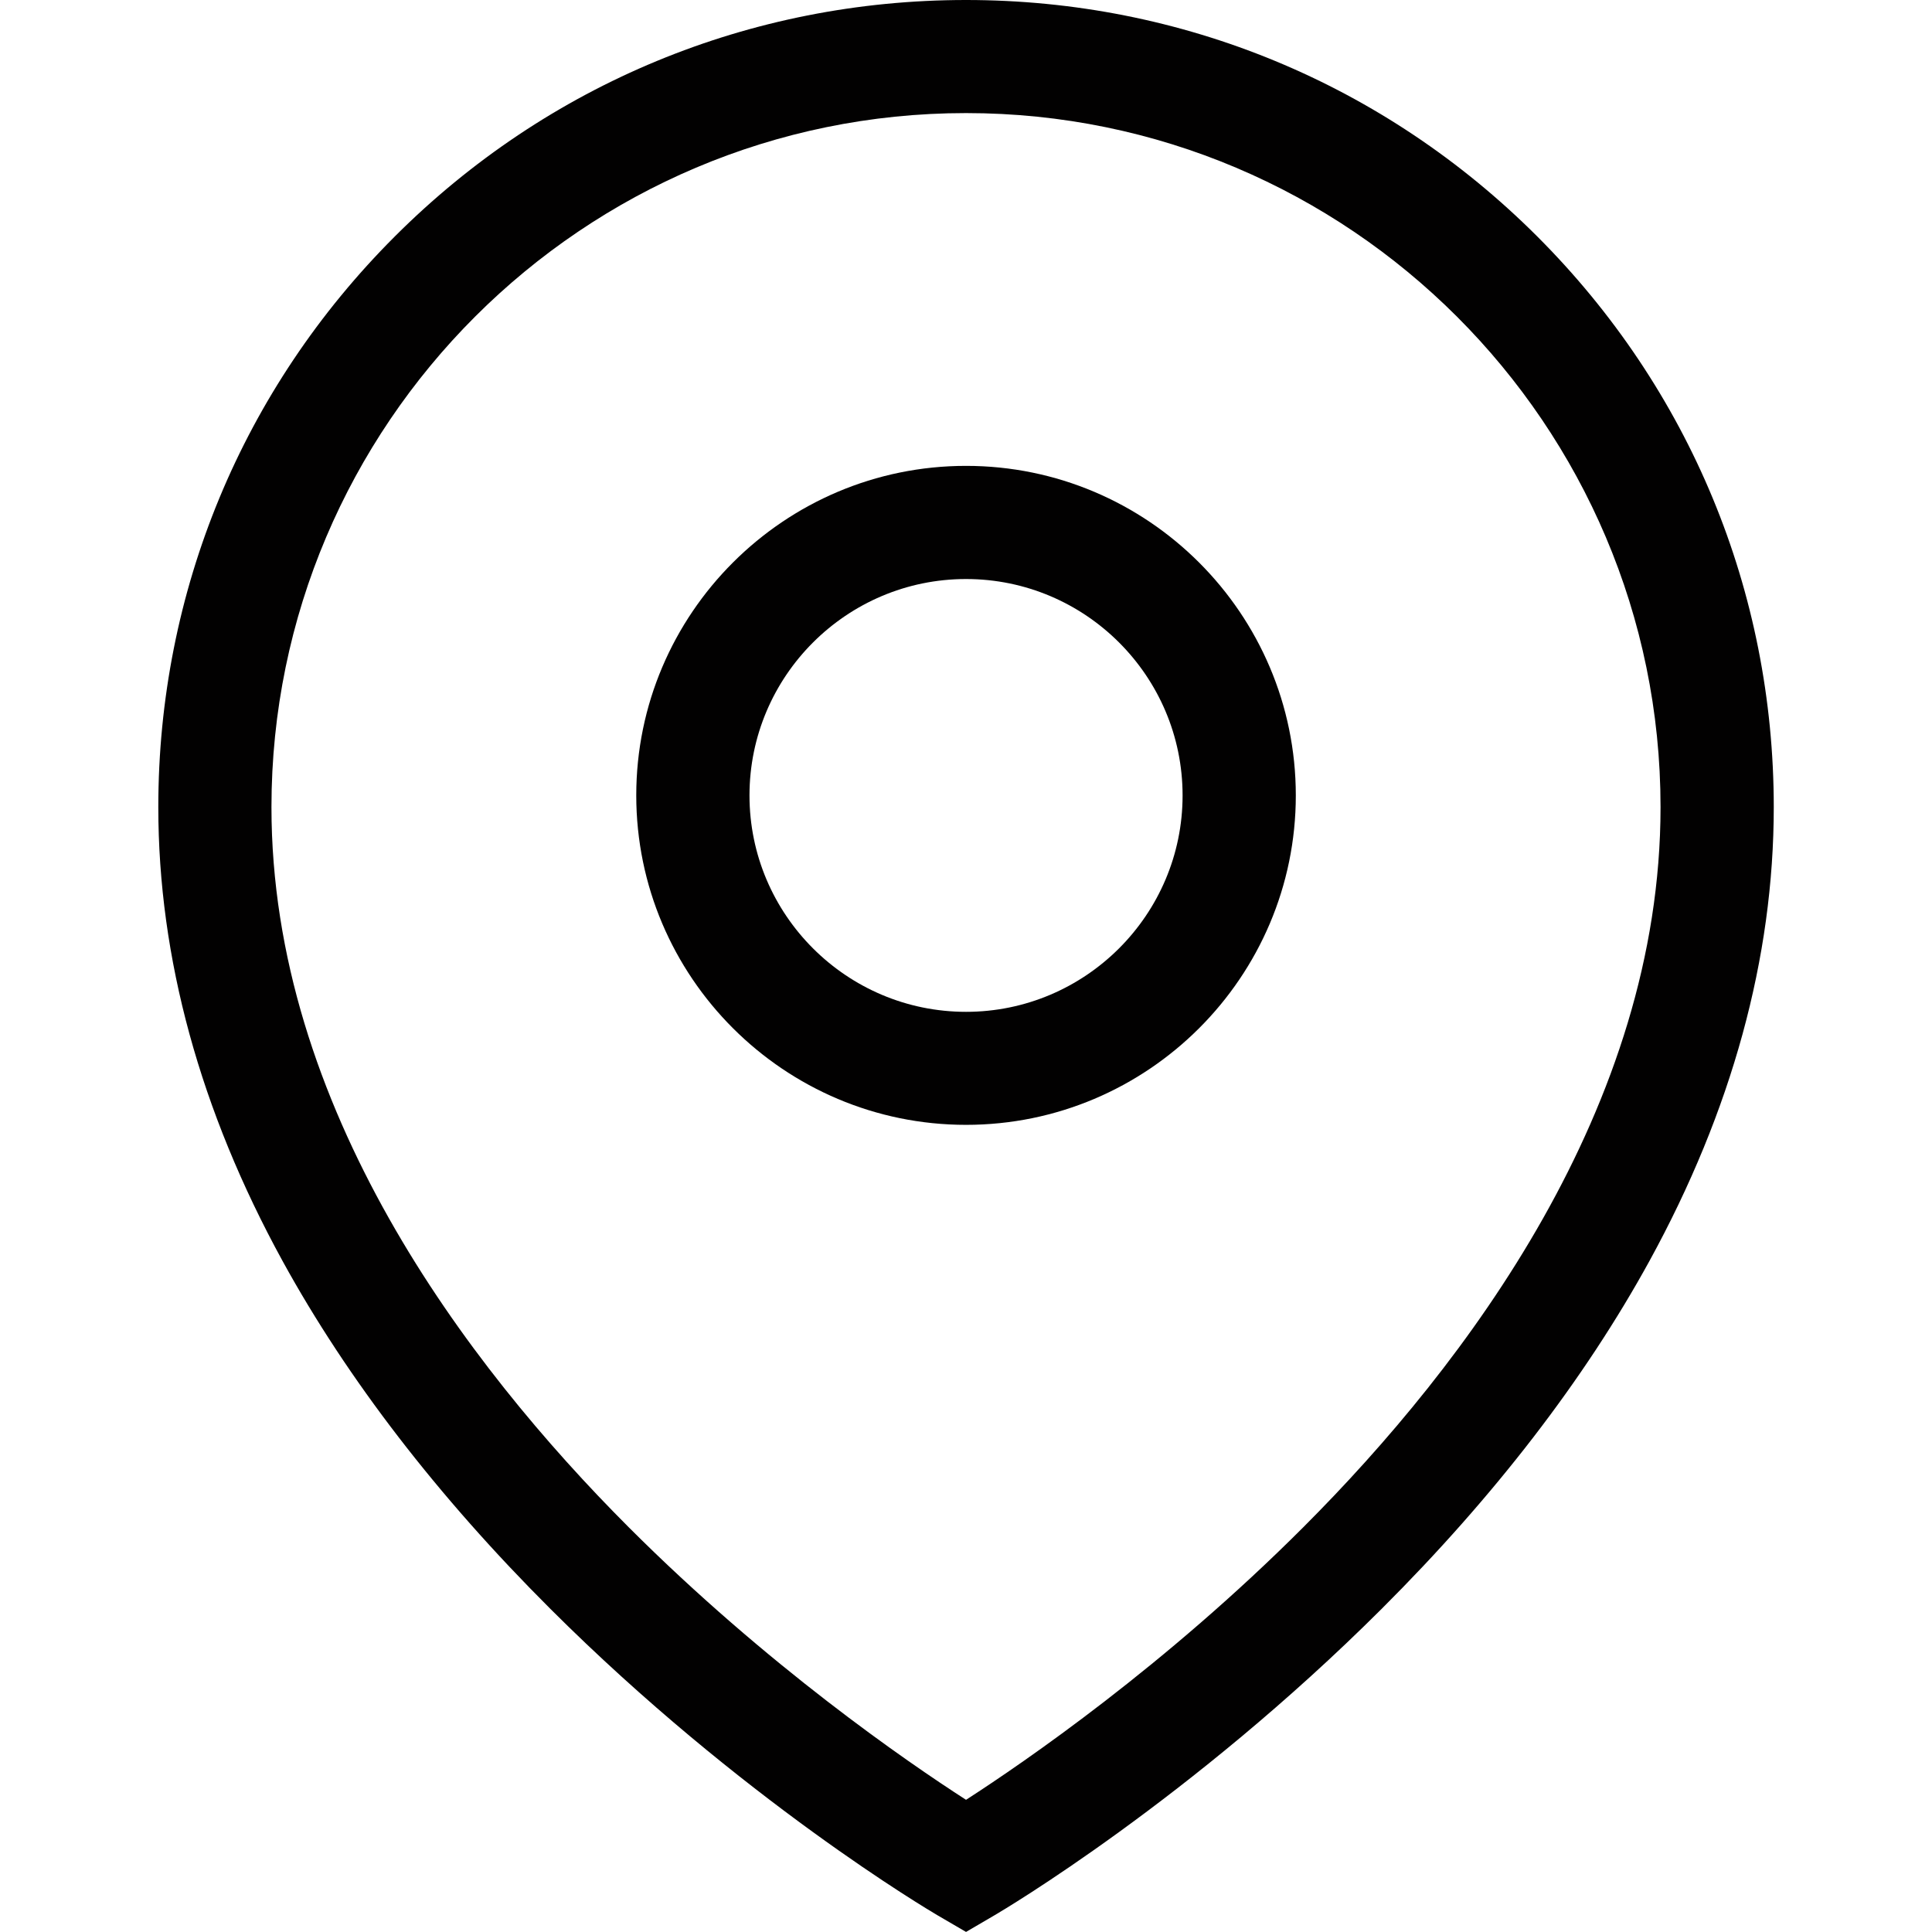
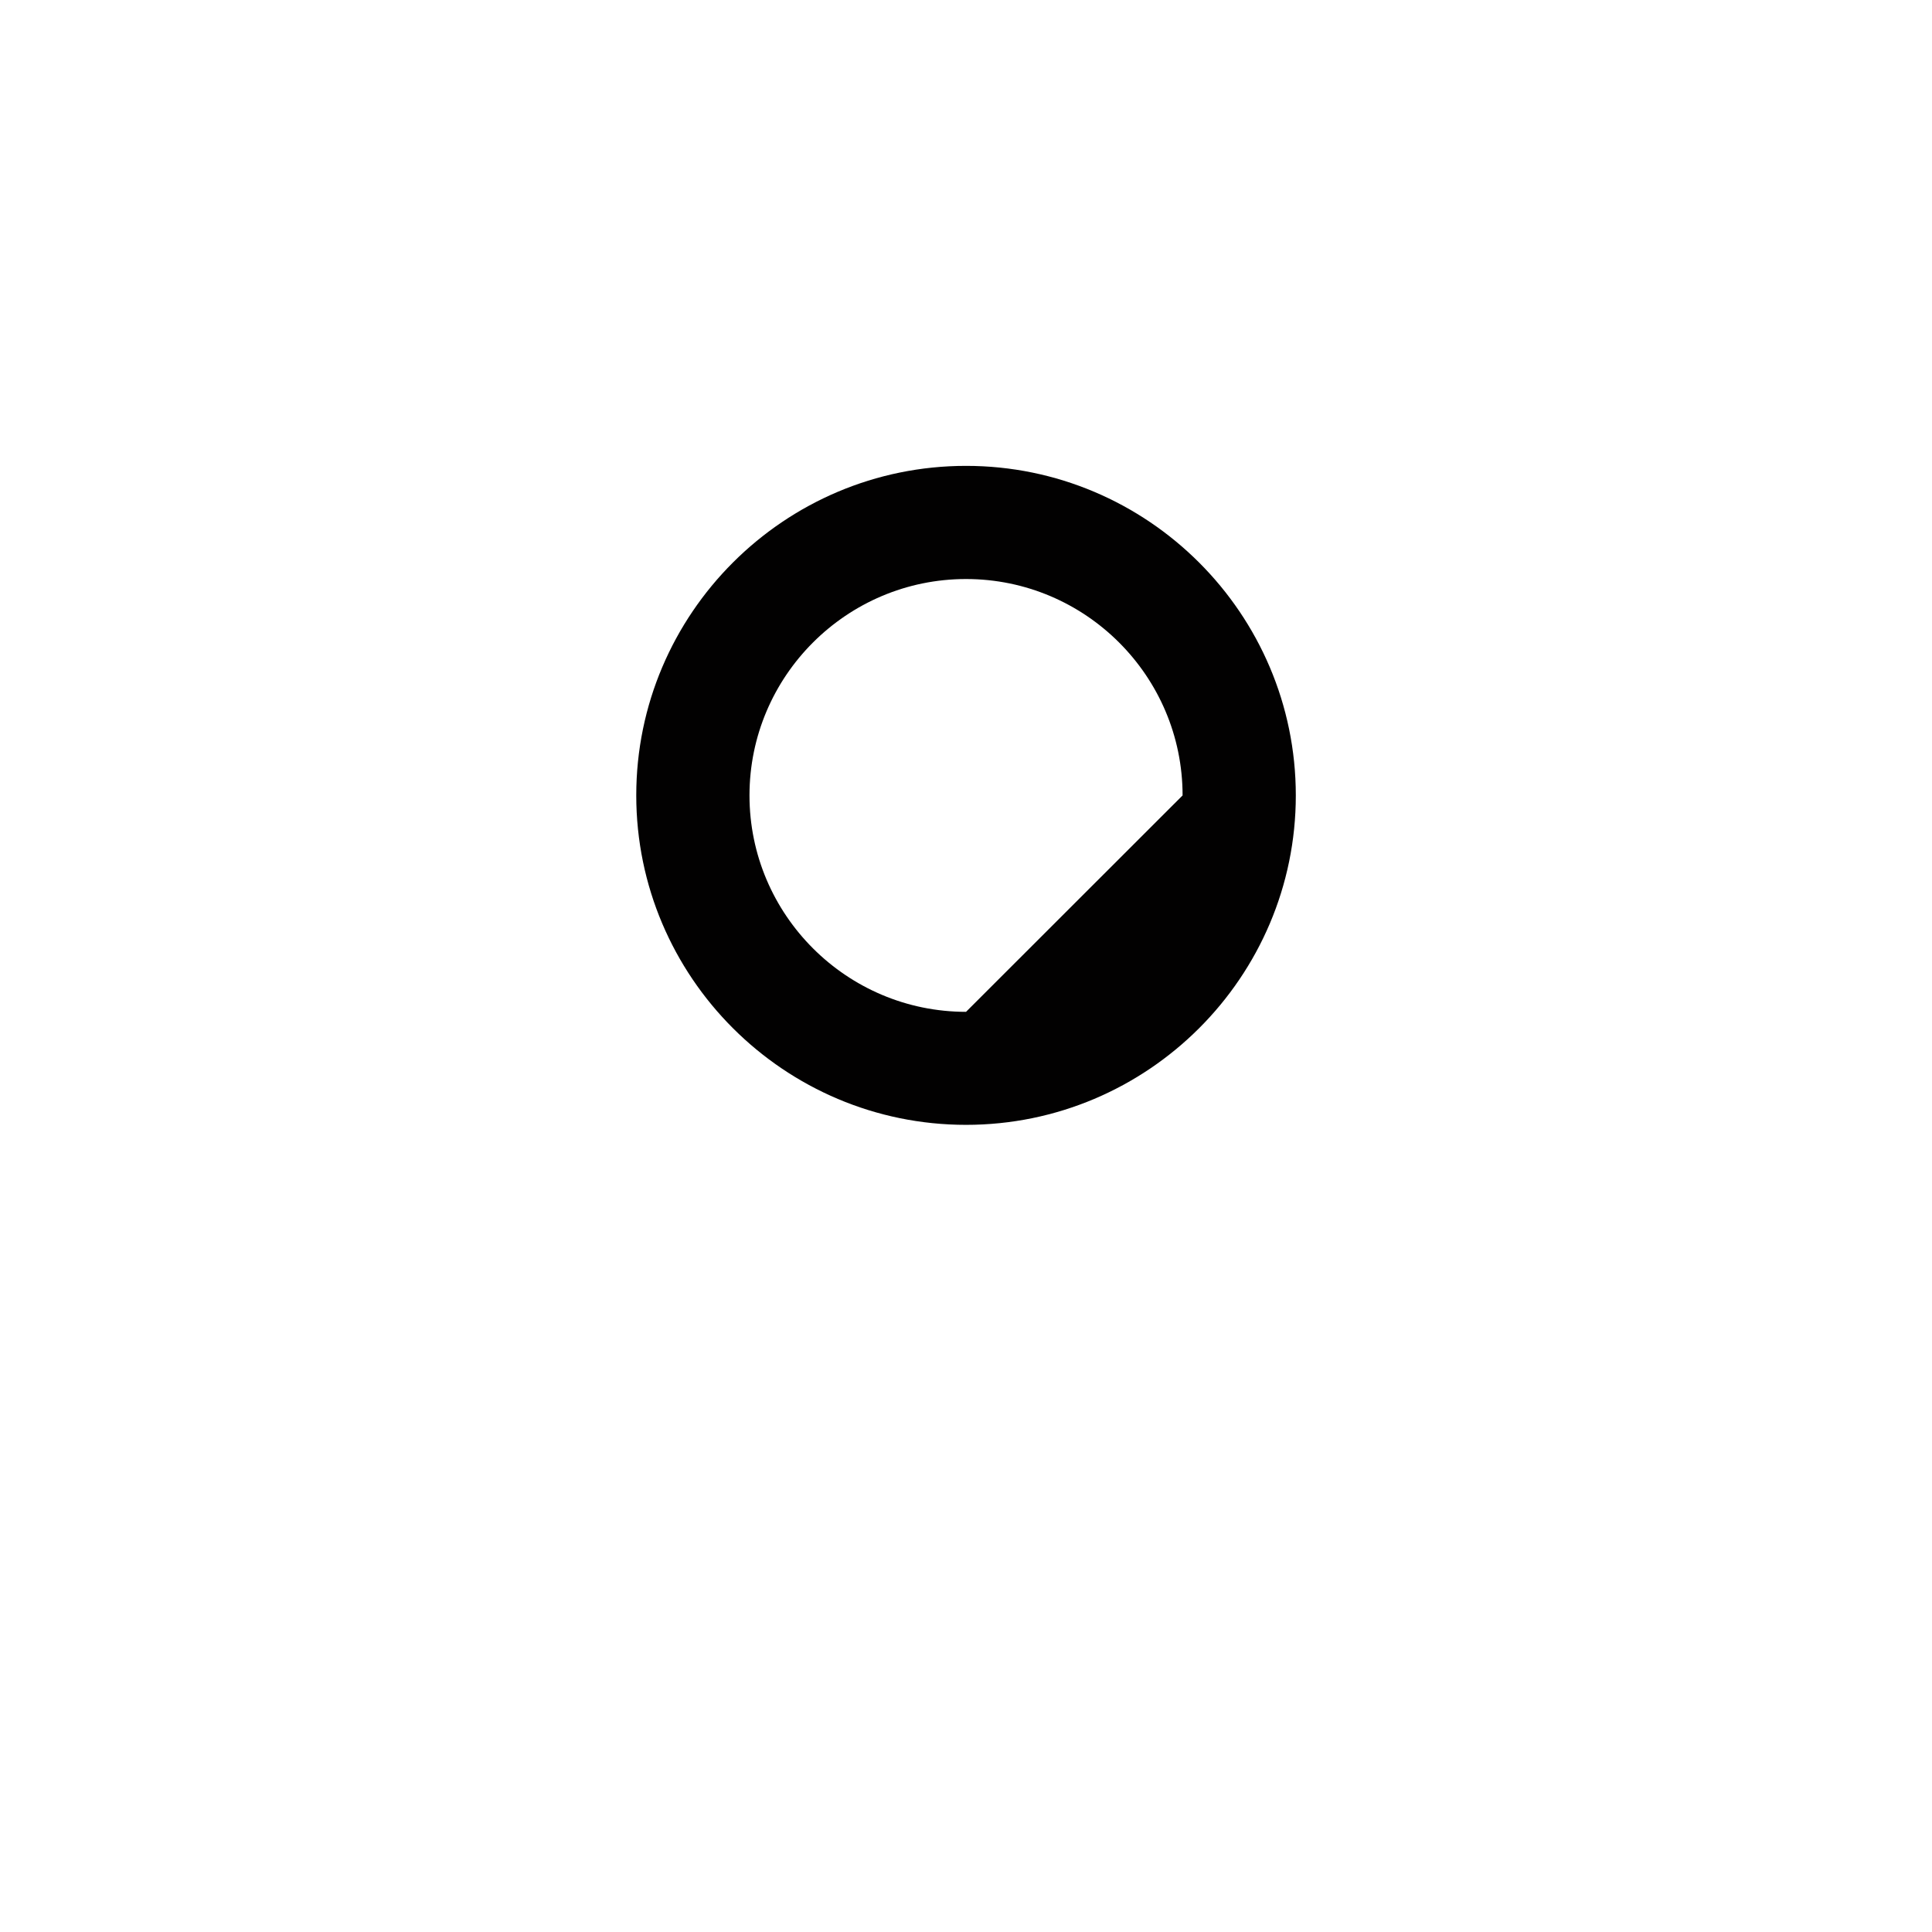
<svg xmlns="http://www.w3.org/2000/svg" version="1.1" id="Layer_1" x="0px" y="0px" width="26.703px" height="26.703px" viewBox="0 0 26.703 26.703" enable-background="new 0 0 26.703 26.703" xml:space="preserve">
  <g>
-     <path fill="#020101" d="M21.246,3.267C19.137,1.16,16.333,0,13.352,0S7.566,1.16,5.458,3.267c-2.109,2.107-3.27,4.909-3.27,7.888   c0,2.085,0.578,4.196,1.718,6.275c0.897,1.634,2.143,3.252,3.702,4.808c2.636,2.631,5.239,4.169,5.348,4.233l0.396,0.231   l0.395-0.231c0.11-0.064,2.712-1.603,5.348-4.233c1.56-1.556,2.805-3.174,3.702-4.808c1.14-2.079,1.719-4.19,1.719-6.275   C24.516,8.176,23.354,5.374,21.246,3.267z M18.015,21.107c-1.913,1.915-3.851,3.245-4.663,3.769   c-0.812-0.523-2.75-1.854-4.664-3.769c-2.251-2.254-4.936-5.81-4.936-9.952c0-5.289,4.307-9.592,9.6-9.592s9.599,4.303,9.599,9.592   C22.951,15.297,20.267,18.853,18.015,21.107z" />
-     <path fill="#020101" d="M13.352,6.439c-2.513,0-4.558,2.043-4.558,4.554c0,2.511,2.045,4.554,4.558,4.554   c2.513,0,4.558-2.043,4.558-4.554C17.909,8.482,15.864,6.439,13.352,6.439z M13.352,13.985c-1.65,0-2.993-1.342-2.993-2.991   s1.343-2.991,2.993-2.991c1.65,0,2.993,1.342,2.993,2.991S15.001,13.985,13.352,13.985" />
+     <path fill="#020101" d="M13.352,6.439c-2.513,0-4.558,2.043-4.558,4.554c0,2.511,2.045,4.554,4.558,4.554   c2.513,0,4.558-2.043,4.558-4.554C17.909,8.482,15.864,6.439,13.352,6.439z M13.352,13.985c-1.65,0-2.993-1.342-2.993-2.991   s1.343-2.991,2.993-2.991c1.65,0,2.993,1.342,2.993,2.991" />
  </g>
</svg>